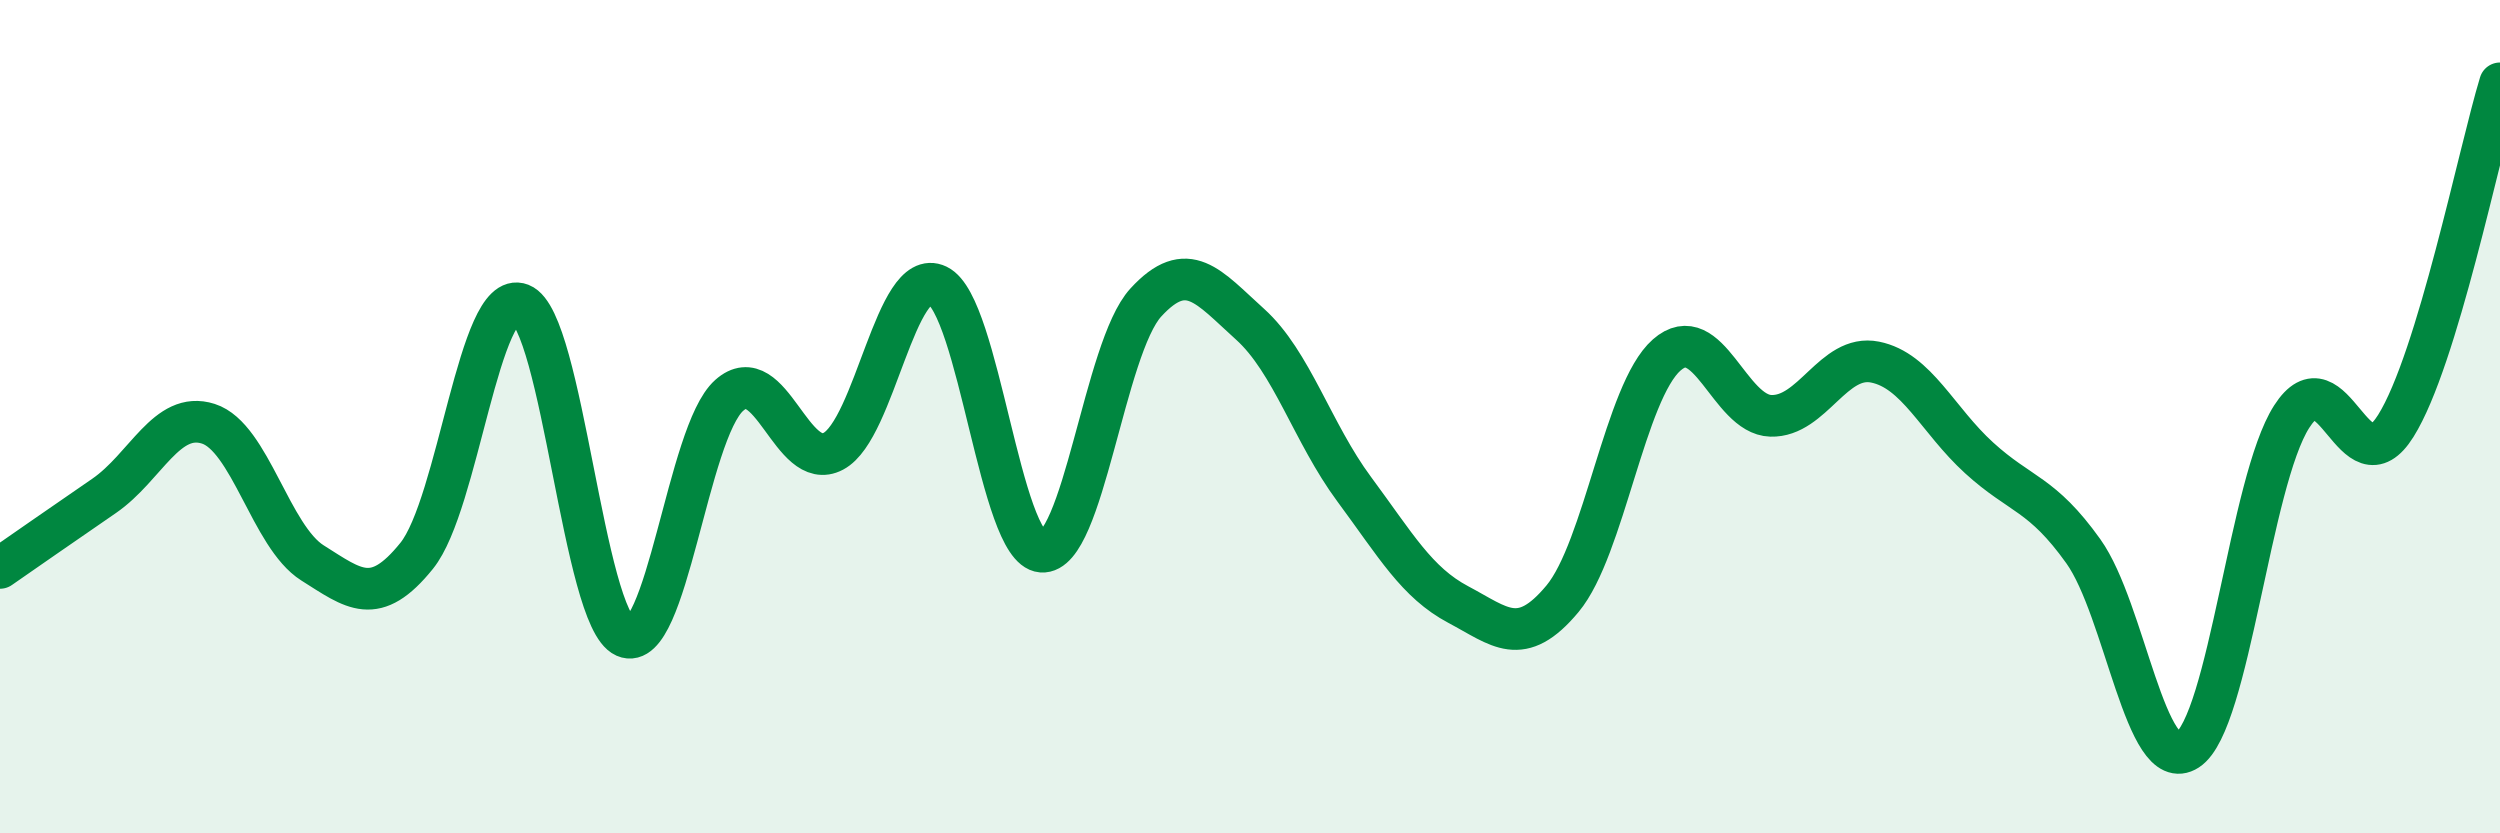
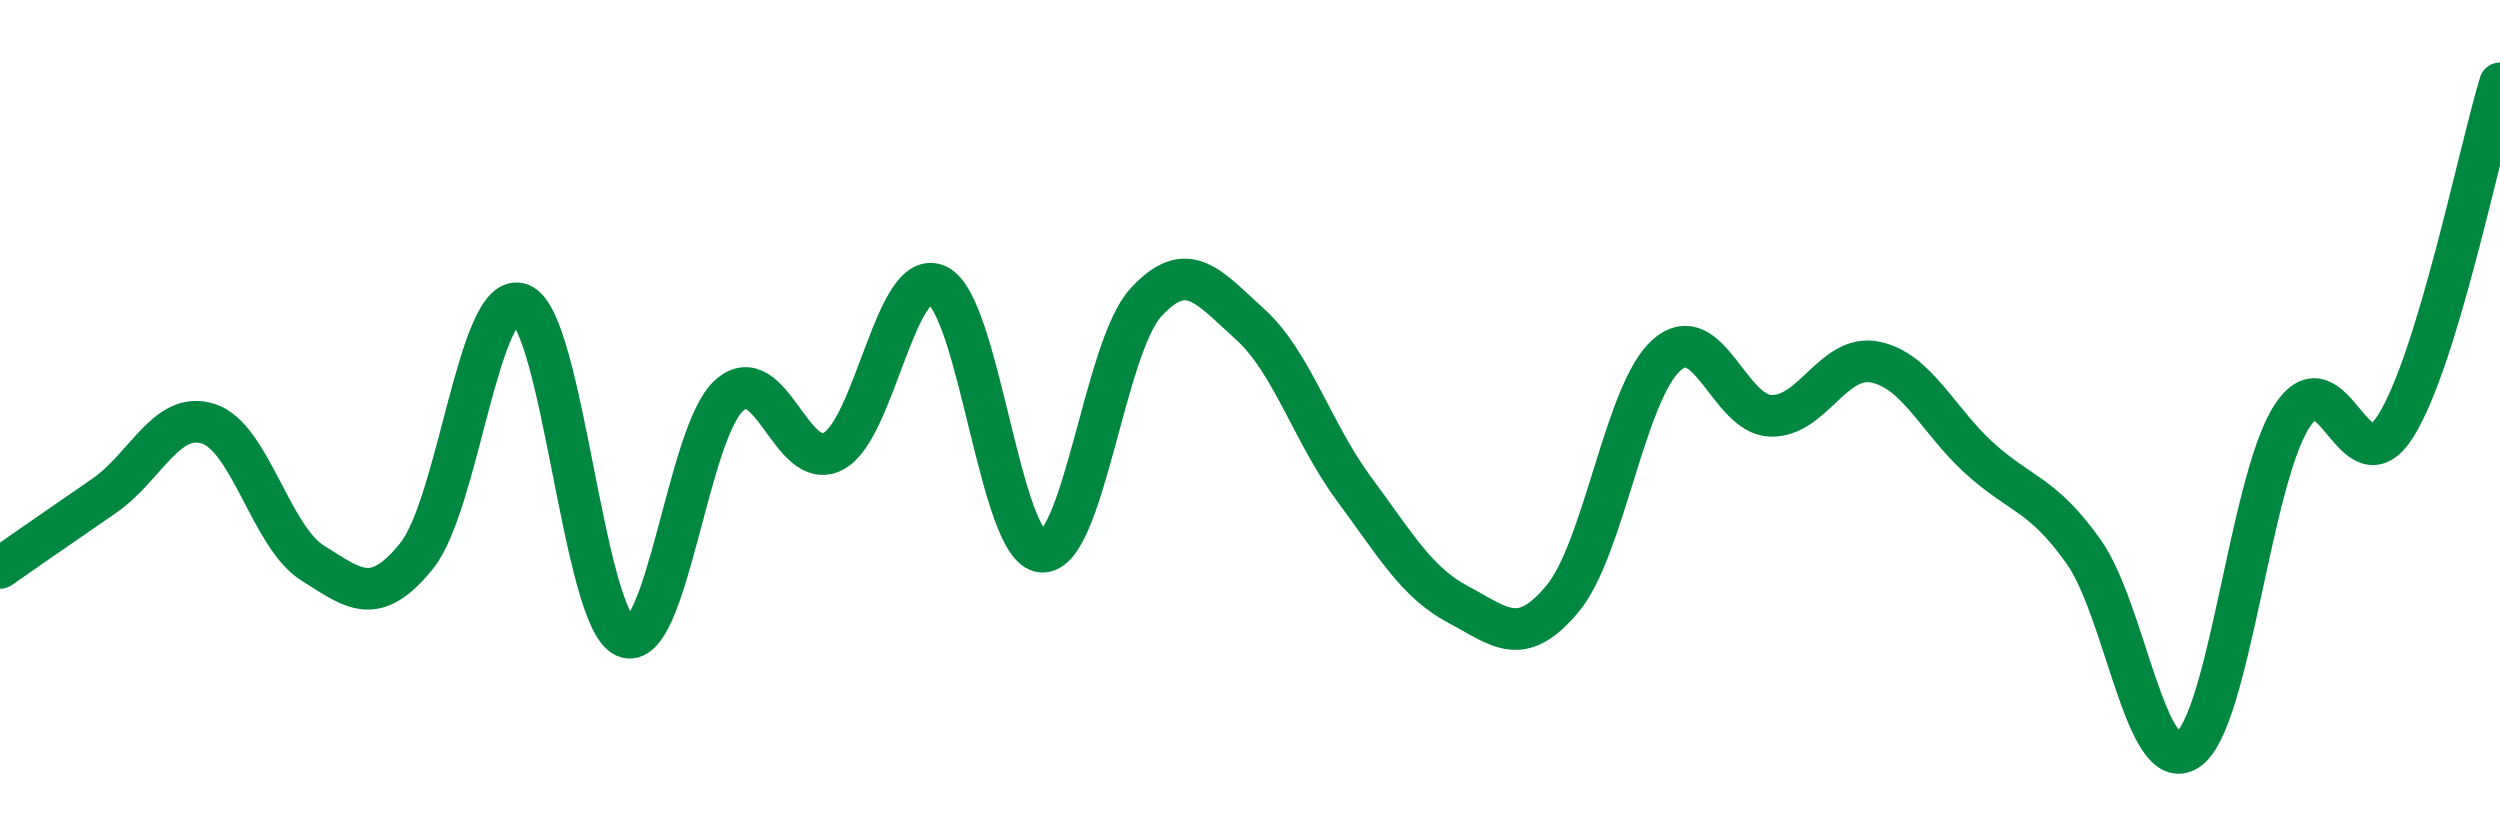
<svg xmlns="http://www.w3.org/2000/svg" width="60" height="20" viewBox="0 0 60 20">
-   <path d="M 0,13.63 C 0.5,13.28 1.5,12.59 2.5,11.9 C 3.5,11.21 4,9.85 5,10.17 C 6,10.49 6.5,12.88 7.5,13.51 C 8.5,14.14 9,14.58 10,13.34 C 11,12.1 11.5,6.91 12.5,7.3 C 13.5,7.69 14,14.84 15,15.28 C 16,15.72 16.5,10.38 17.5,9.49 C 18.5,8.6 19,11.36 20,10.83 C 21,10.3 21.5,6.37 22.5,6.85 C 23.5,7.33 24,13.16 25,13.24 C 26,13.32 26.5,8.35 27.5,7.26 C 28.5,6.17 29,6.88 30,7.78 C 31,8.68 31.5,10.39 32.5,11.74 C 33.5,13.09 34,13.98 35,14.51 C 36,15.04 36.5,15.57 37.5,14.37 C 38.5,13.17 39,9.4 40,8.52 C 41,7.64 41.5,9.95 42.5,9.98 C 43.5,10.01 44,8.49 45,8.69 C 46,8.89 46.5,10.08 47.5,10.99 C 48.5,11.9 49,11.83 50,13.23 C 51,14.63 51.5,18.65 52.5,18 C 53.5,17.35 54,11.56 55,10 C 56,8.44 56.5,11.82 57.5,10.22 C 58.5,8.62 59.5,3.64 60,2L60 20L0 20Z" fill="#008740" opacity="0.1" stroke-linecap="round" stroke-linejoin="round" />
  <path d="M 0,13.63 C 0.5,13.28 1.5,12.59 2.5,11.9 C 3.5,11.21 4,9.85 5,10.17 C 6,10.49 6.5,12.88 7.5,13.51 C 8.5,14.14 9,14.58 10,13.34 C 11,12.1 11.5,6.91 12.5,7.3 C 13.5,7.69 14,14.84 15,15.28 C 16,15.72 16.5,10.38 17.5,9.49 C 18.5,8.6 19,11.36 20,10.83 C 21,10.3 21.5,6.37 22.5,6.85 C 23.5,7.33 24,13.16 25,13.24 C 26,13.32 26.5,8.35 27.5,7.26 C 28.5,6.17 29,6.88 30,7.78 C 31,8.68 31.5,10.39 32.5,11.74 C 33.5,13.09 34,13.98 35,14.51 C 36,15.04 36.5,15.57 37.5,14.37 C 38.5,13.17 39,9.4 40,8.52 C 41,7.64 41.5,9.95 42.5,9.98 C 43.5,10.01 44,8.49 45,8.69 C 46,8.89 46.5,10.08 47.5,10.99 C 48.5,11.9 49,11.83 50,13.23 C 51,14.63 51.5,18.65 52.5,18 C 53.5,17.35 54,11.56 55,10 C 56,8.44 56.5,11.82 57.5,10.22 C 58.5,8.62 59.5,3.64 60,2" stroke="#008740" stroke-width="1" fill="none" stroke-linecap="round" stroke-linejoin="round" />
</svg>